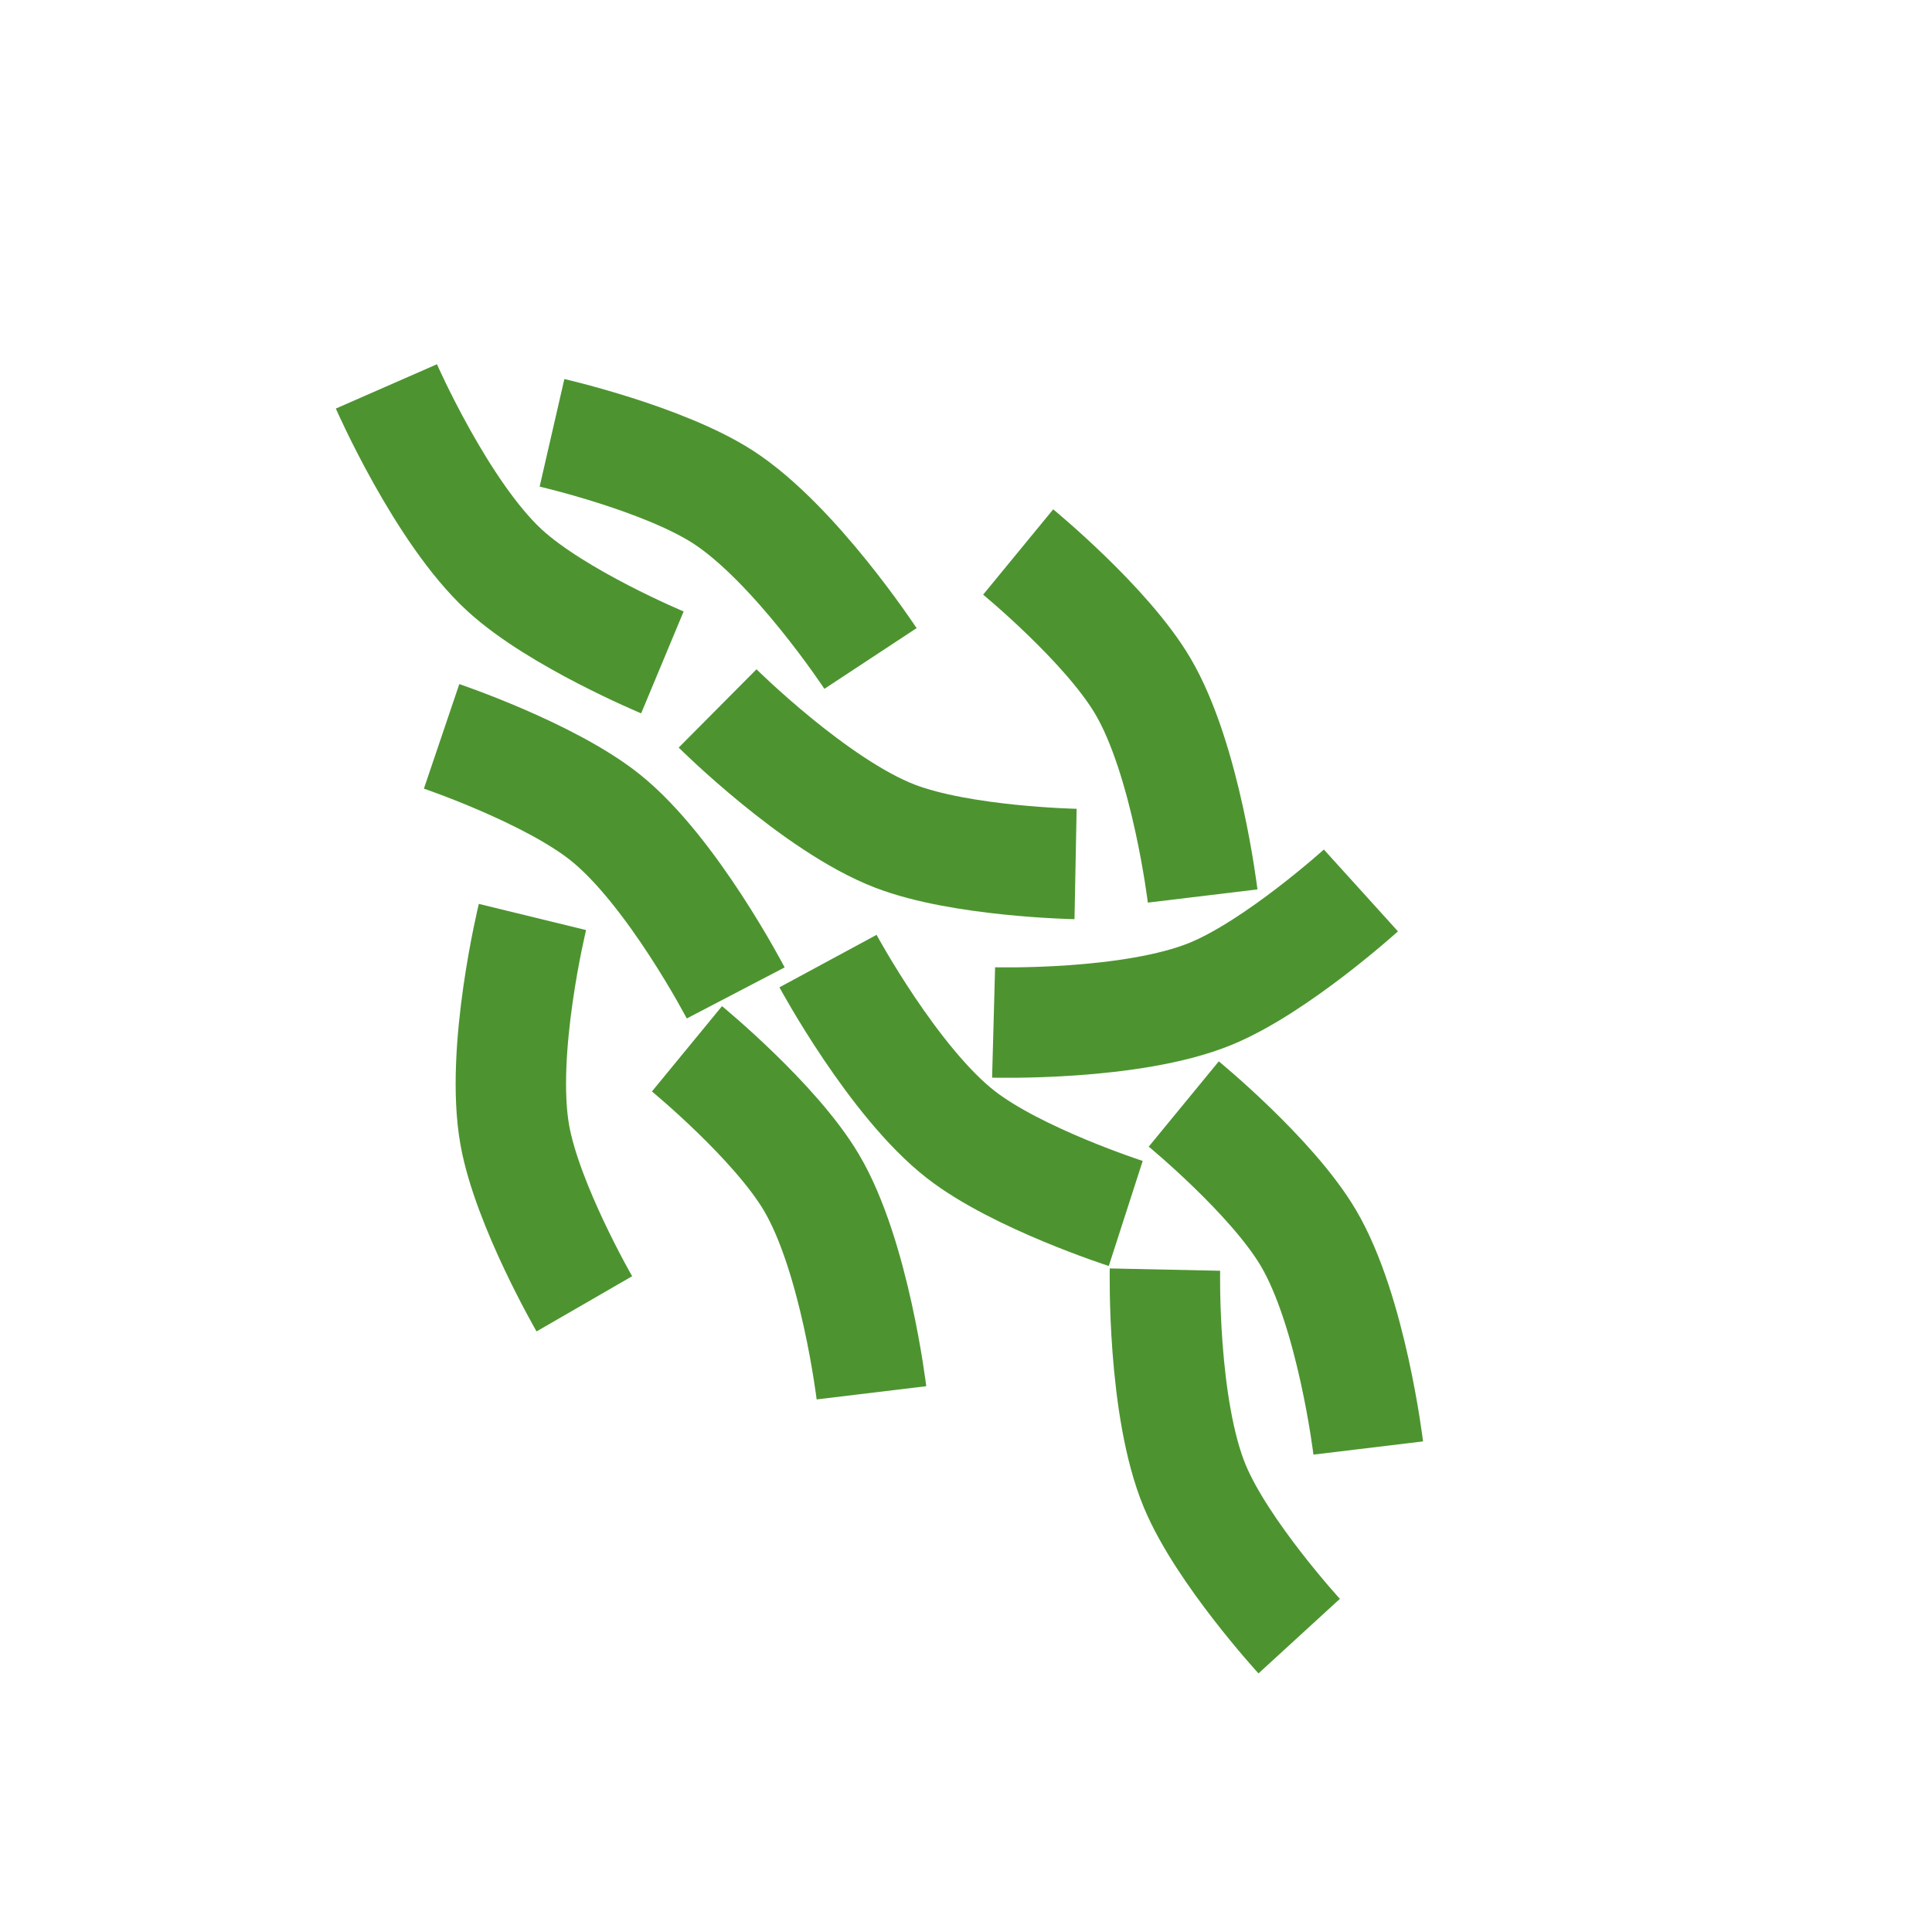
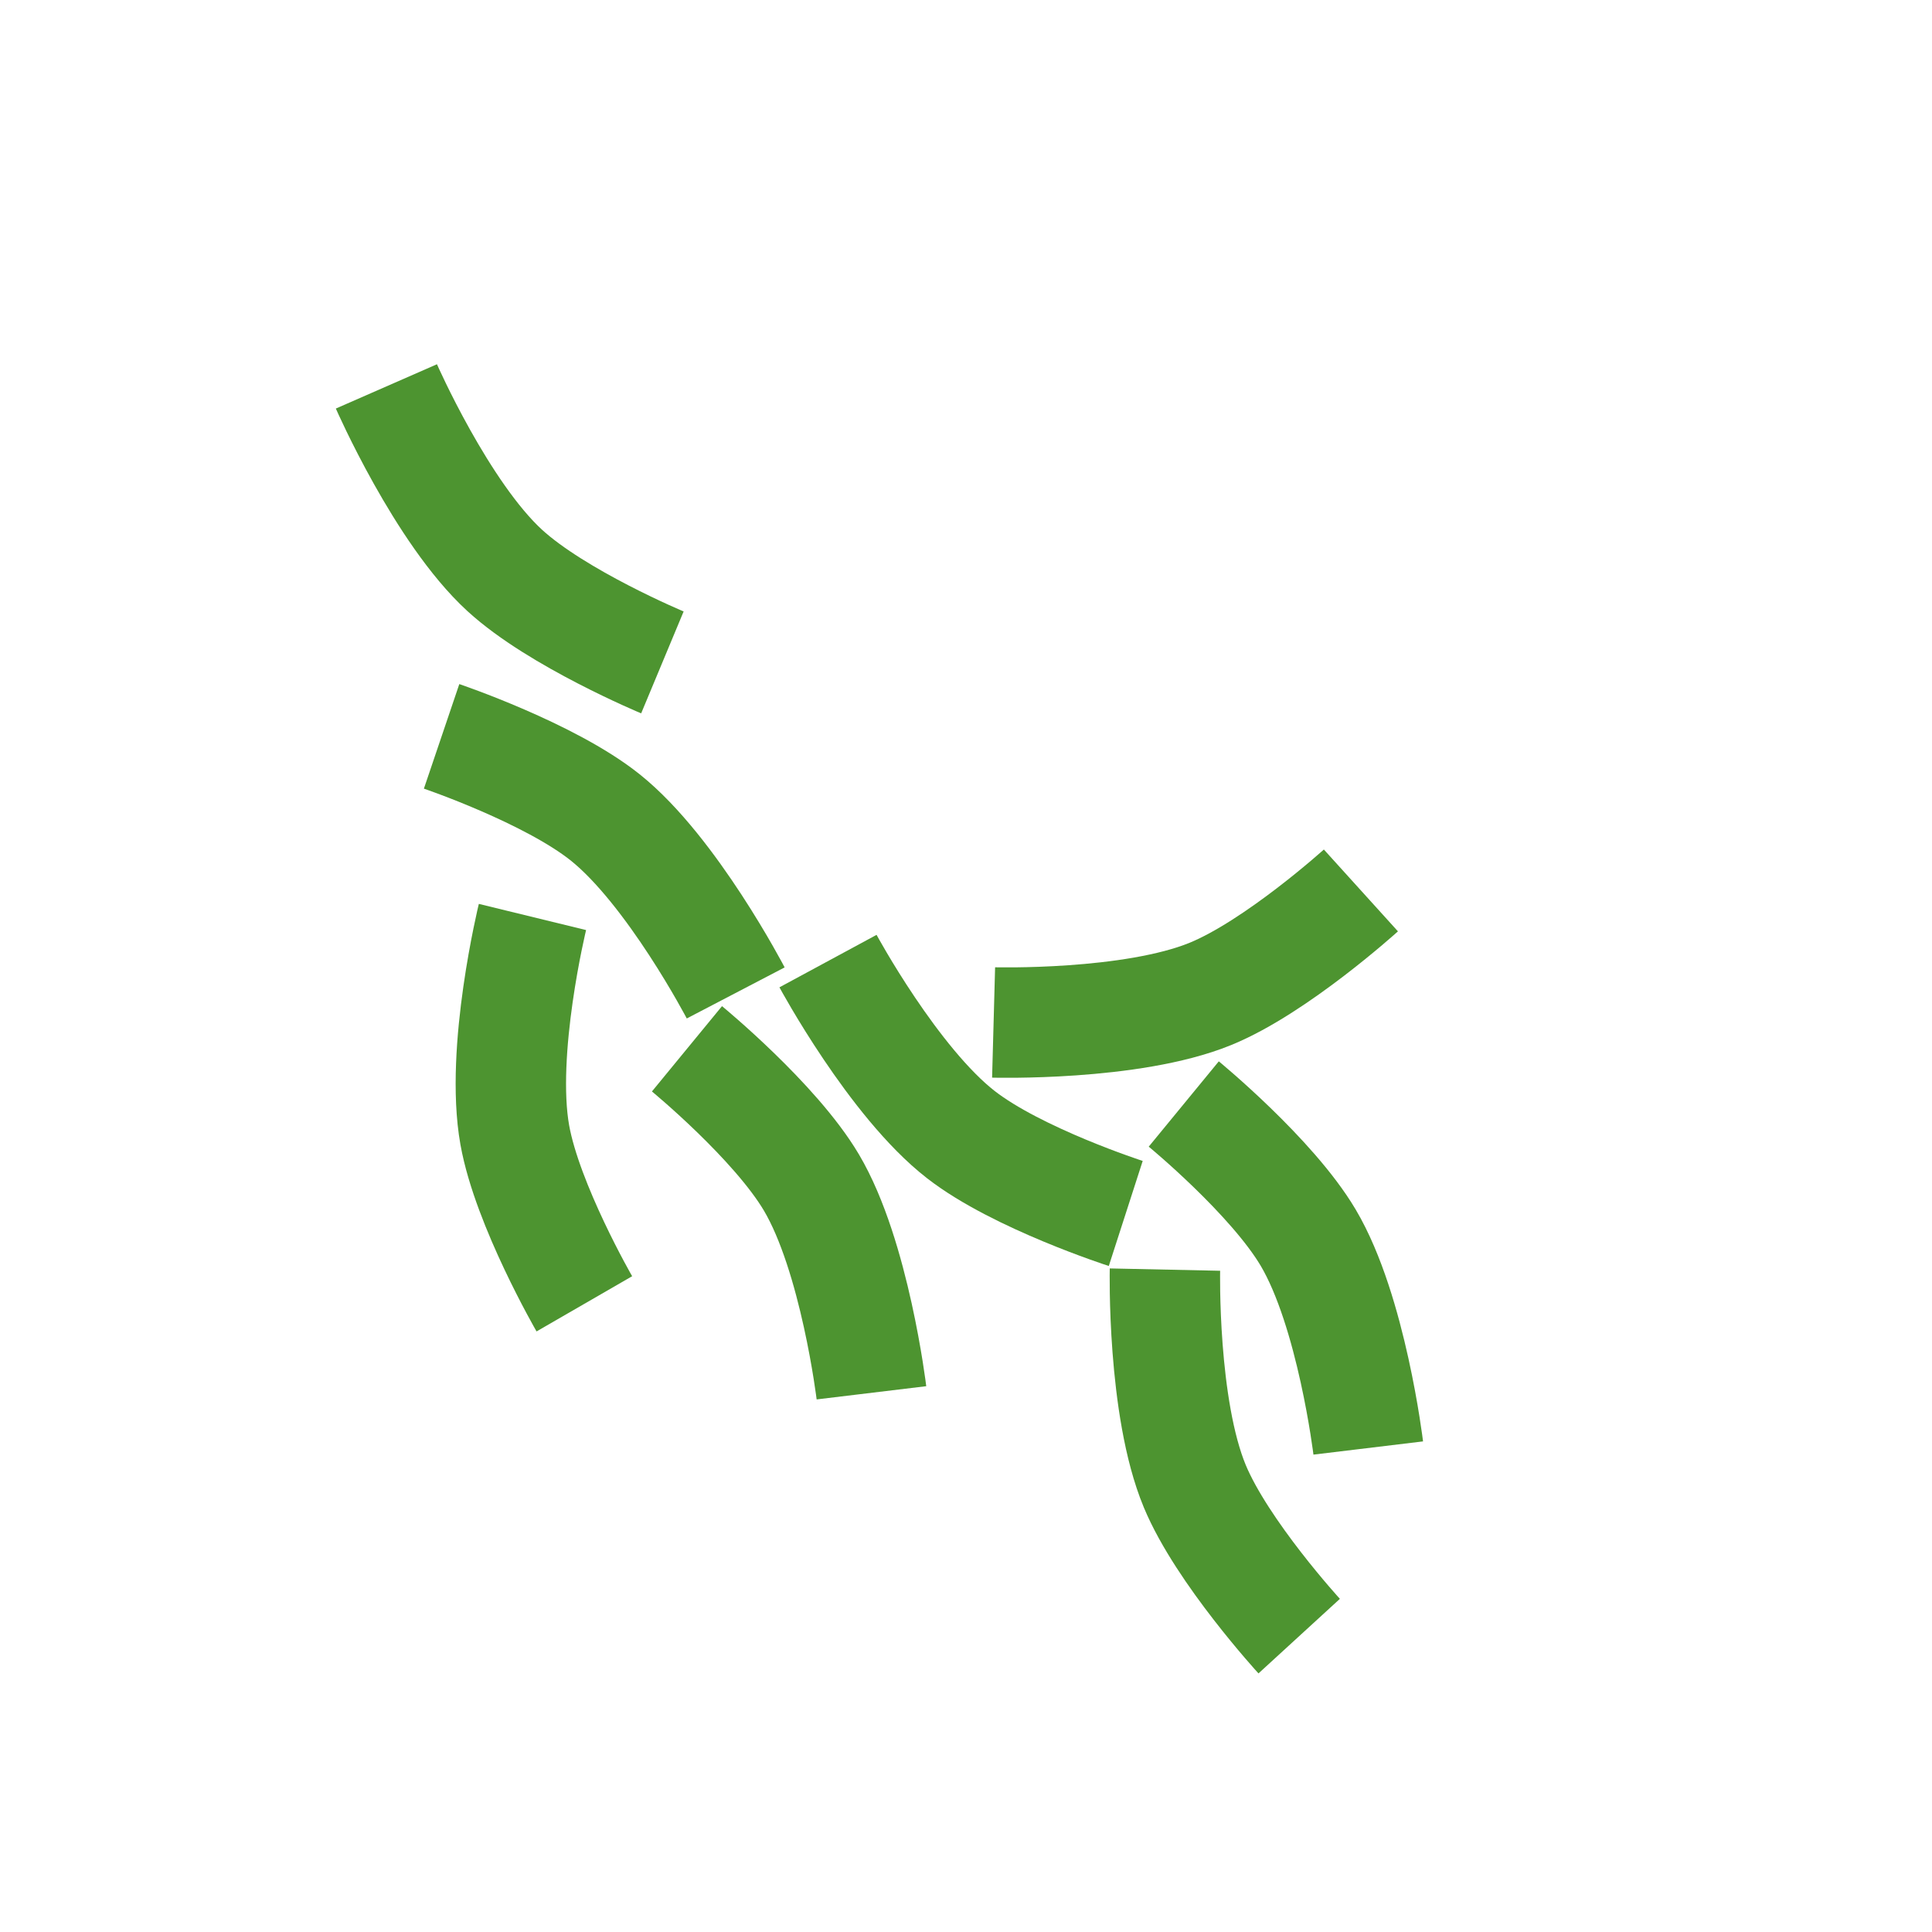
<svg xmlns="http://www.w3.org/2000/svg" width="35" height="35" viewBox="0 0 35 35" fill="none">
  <path d="M7 7C7 7 8.002 9.287 9.143 10.333C10.095 11.206 12 12 12 12" stroke="#4D9430" stroke-width="2" />
-   <path d="M15.77 11.929C15.77 11.929 14.397 9.843 13.097 9.003C12.011 8.303 10 7.841 10 7.841" stroke="#4D9430" stroke-width="2" />
-   <path d="M13 12.834C13 12.834 14.771 14.594 16.216 15.149C17.422 15.612 19.485 15.652 19.485 15.652" stroke="#4D9430" stroke-width="2" />
  <path d="M13.328 17.988C13.328 17.988 12.173 15.774 10.964 14.808C9.955 14.002 8 13.34 8 13.34" stroke="#4D9430" stroke-width="2" />
  <path d="M15 17.411C15 17.411 16.187 19.608 17.41 20.557C18.43 21.349 20.394 21.983 20.394 21.983" stroke="#4D9430" stroke-width="2" />
  <path d="M18 18.523C18 18.523 20.496 18.591 21.929 18.005C23.124 17.516 24.654 16.131 24.654 16.131" stroke="#4D9430" stroke-width="2" />
-   <path d="M21.787 16.232C21.787 16.232 21.488 13.752 20.699 12.421C20.04 11.31 18.445 10 18.445 10" stroke="#4D9430" stroke-width="2" />
  <path d="M24.787 26.232C24.787 26.232 24.488 23.752 23.699 22.421C23.04 21.31 21.445 20 21.445 20" stroke="#4D9430" stroke-width="2" />
  <path d="M21.104 23C21.104 23 21.051 25.497 21.645 26.925C22.142 28.118 23.536 29.64 23.536 29.64" stroke="#4D9430" stroke-width="2" />
  <path d="M15.787 25.232C15.787 25.232 15.488 22.752 14.699 21.421C14.04 20.31 12.445 19 12.445 19" stroke="#4D9430" stroke-width="2" />
  <path d="M9.646 16.612C9.646 16.612 9.054 19.038 9.326 20.562C9.554 21.833 10.586 23.62 10.586 23.62" stroke="#4D9430" stroke-width="2" />
</svg>